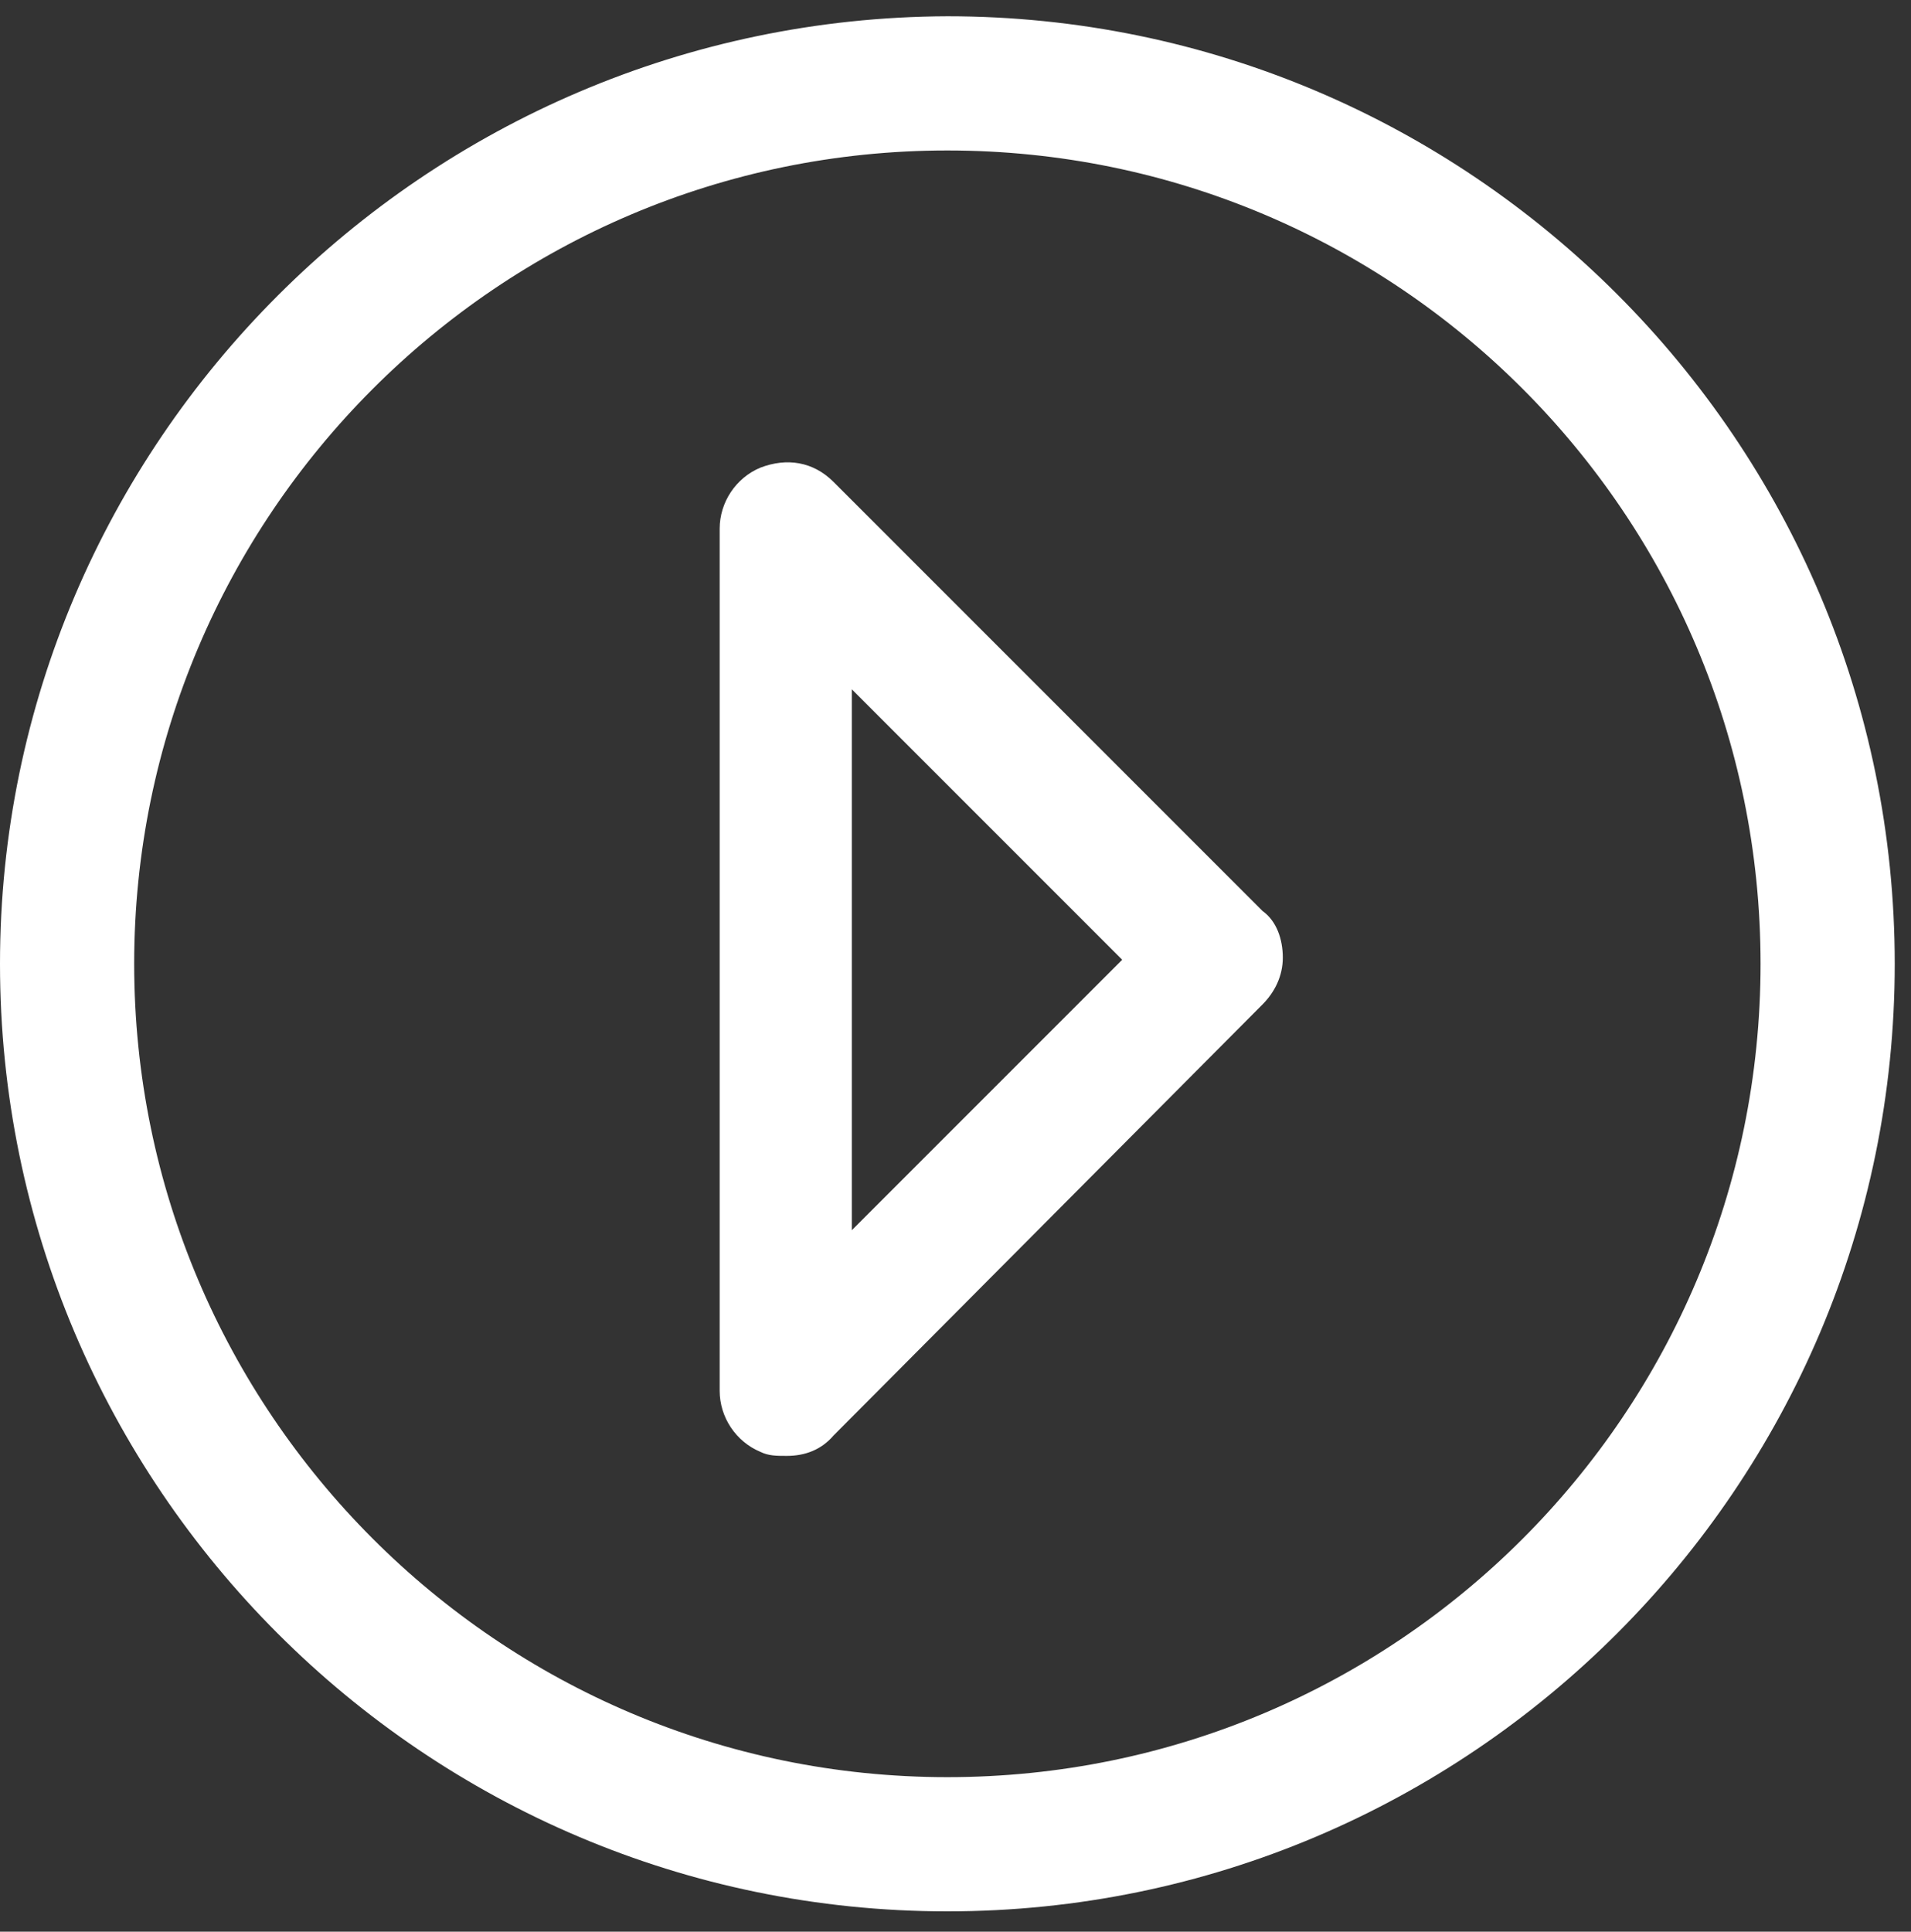
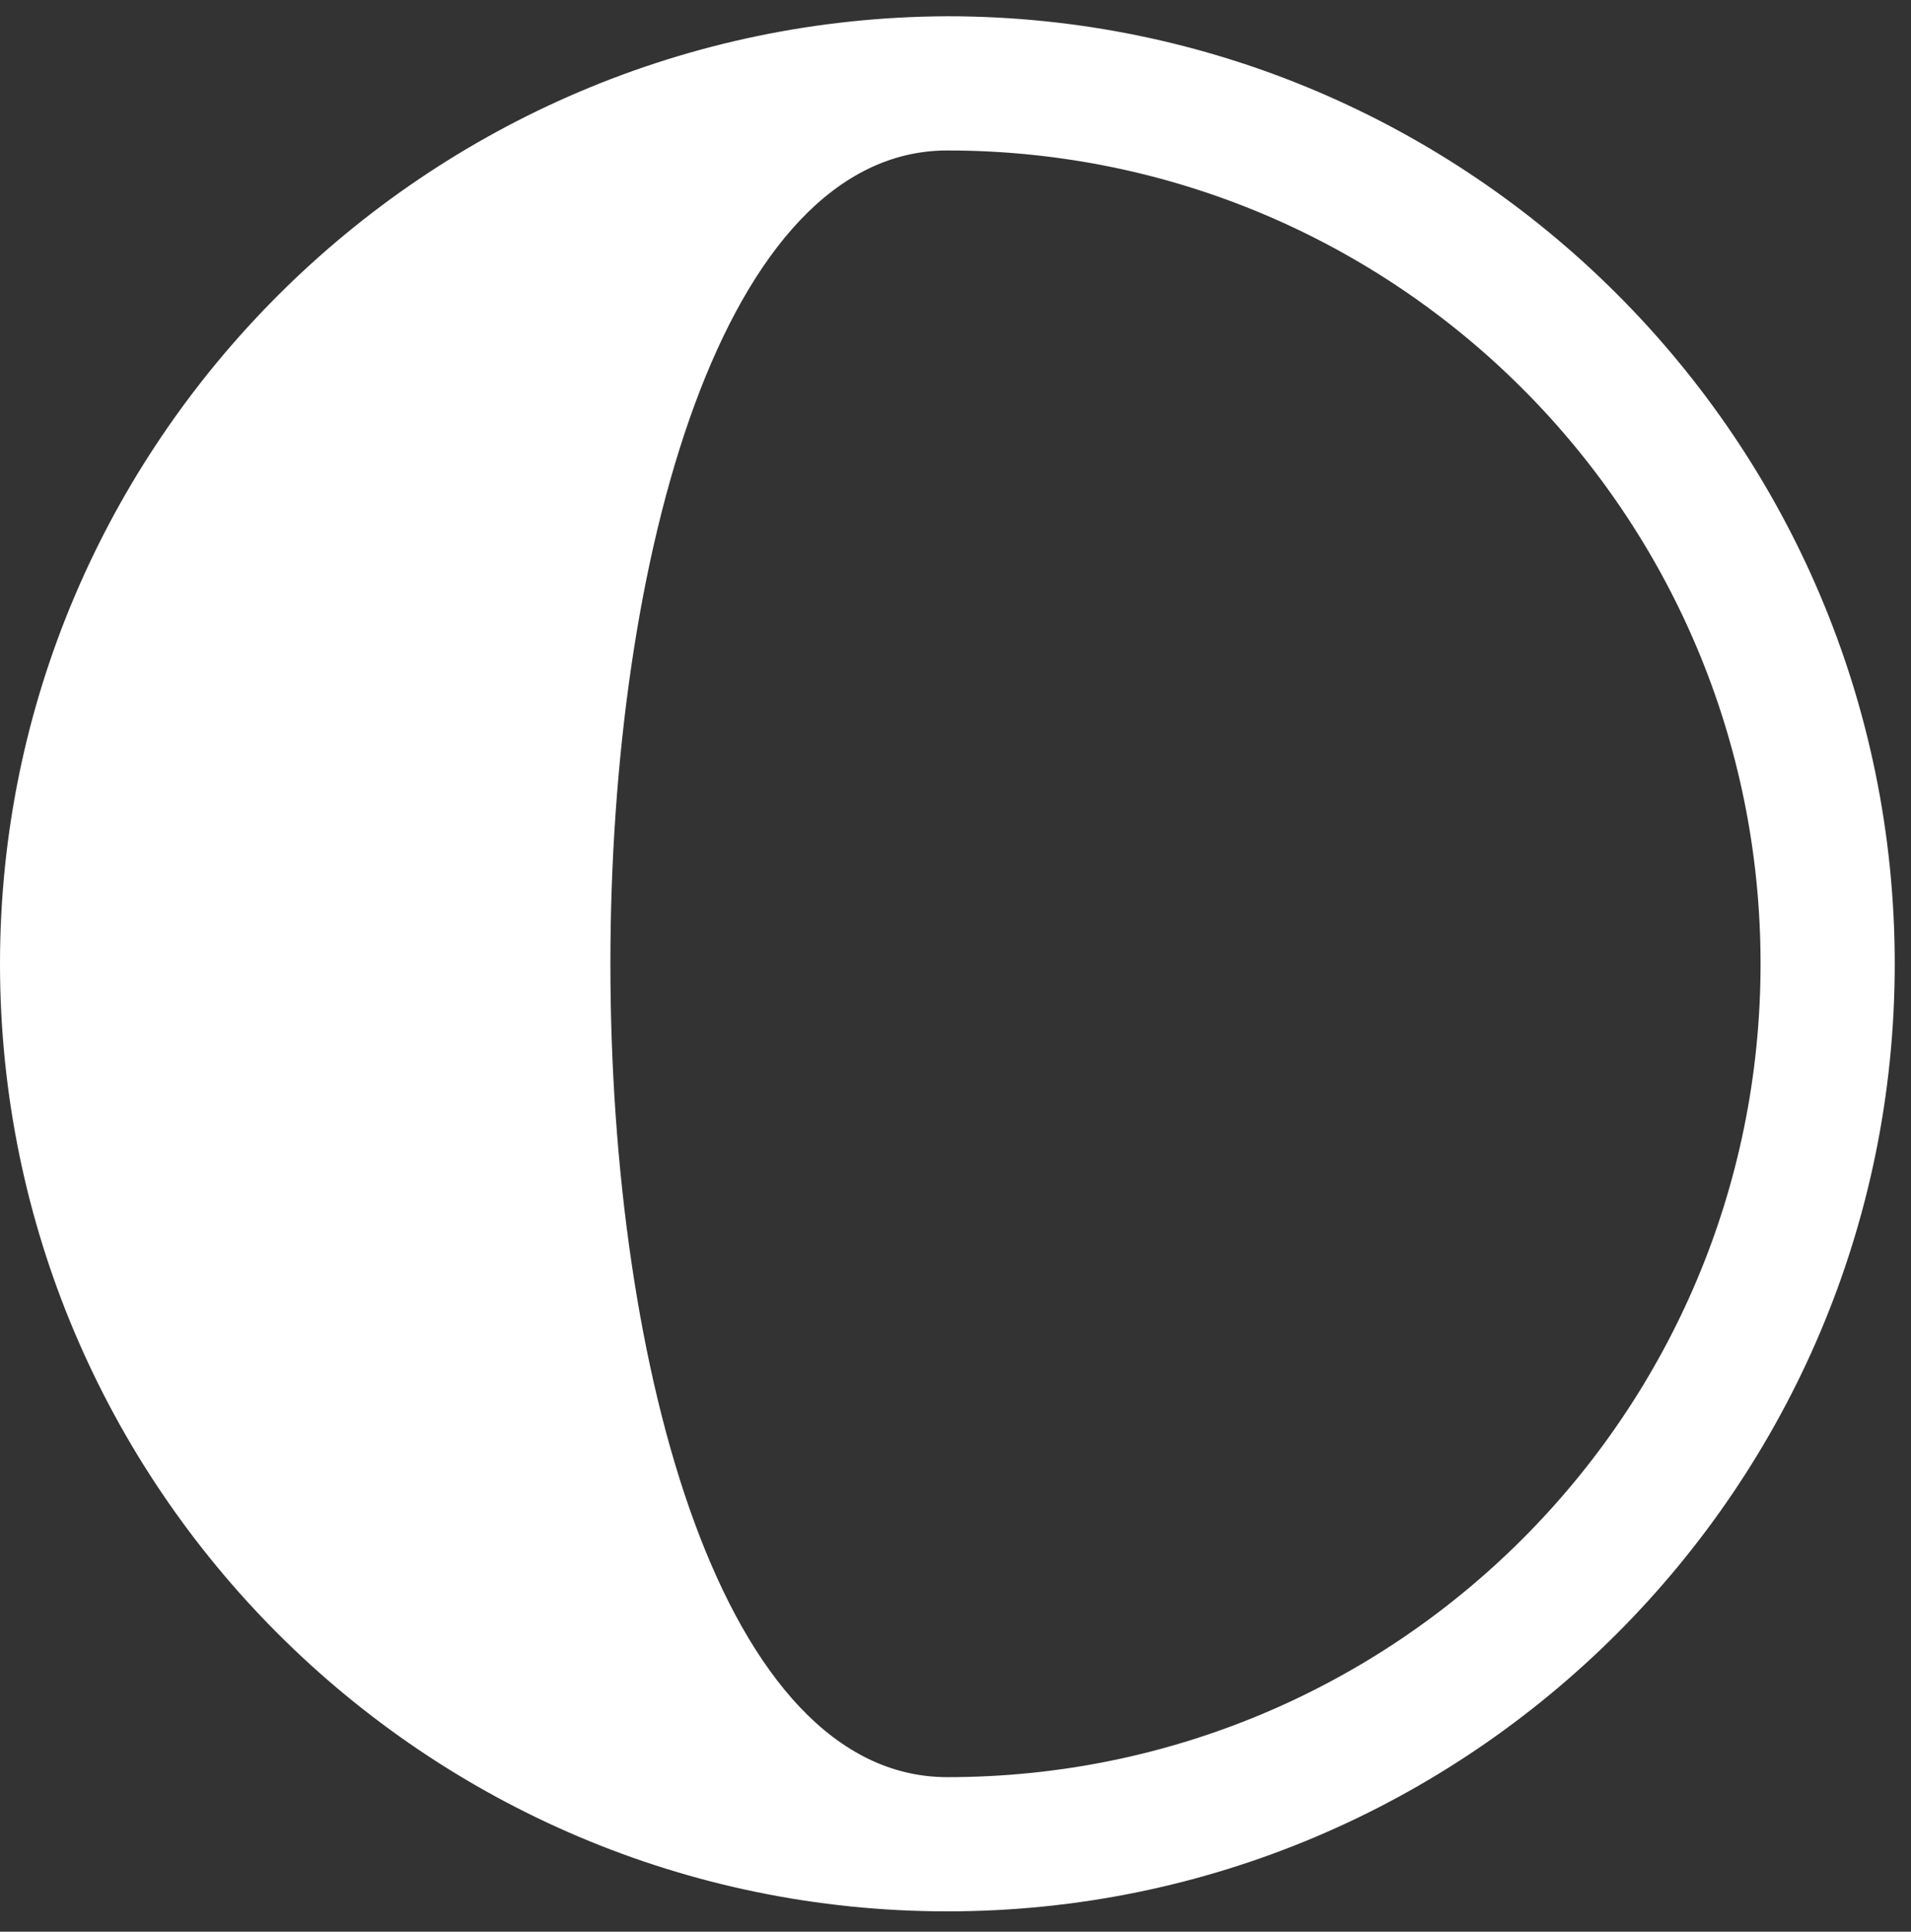
<svg xmlns="http://www.w3.org/2000/svg" version="1.1" id="Layer_1" x="0px" y="0px" viewBox="0 0 94 95" style="enable-background:new 0 0 94 95;" xml:space="preserve">
  <rect x="0" y="0" width="94" height="95" fill="#333333" stroke="none" />
  <style type="text/css">
	.st0{fill:#FFFFFF;}
	.st1{fill:none;}
</style>
-   <path class="st0" d="M46.6,7.4c22.1,0,40,17.9,40,40c0,22.1-17.9,40-40,40c-22.1,0-40-18-40-40S24.5,7.4,46.6,7.4z M46.6,94  c25.7,0,46.6-20.9,46.6-46.6c0-25.7-20.9-46.6-46.6-46.6C20.9,0.9,0,21.8,0,47.4C0,73.1,20.9,94,46.6,94z" />
-   <rect x="0.1" class="st1" width="93.9" height="94.9" />
-   <path class="st0" d="M41.9,33.9l13.3,13.3L41.9,60.5V33.9z M37.4,71.4c0.4,0.2,0.8,0.2,1.3,0.2c0.9,0,1.7-0.3,2.3-1l21.1-21.2  c0.6-0.6,1-1.4,1-2.3c0-0.9-0.3-1.8-1-2.3L41,23.7c-1-1-2.3-1.2-3.6-0.7c-1.2,0.5-2,1.7-2,3v42.4C35.4,69.7,36.2,70.9,37.4,71.4z" />
+   <path class="st0" d="M46.6,7.4c22.1,0,40,17.9,40,40c0,22.1-17.9,40-40,40S24.5,7.4,46.6,7.4z M46.6,94  c25.7,0,46.6-20.9,46.6-46.6c0-25.7-20.9-46.6-46.6-46.6C20.9,0.9,0,21.8,0,47.4C0,73.1,20.9,94,46.6,94z" />
</svg>